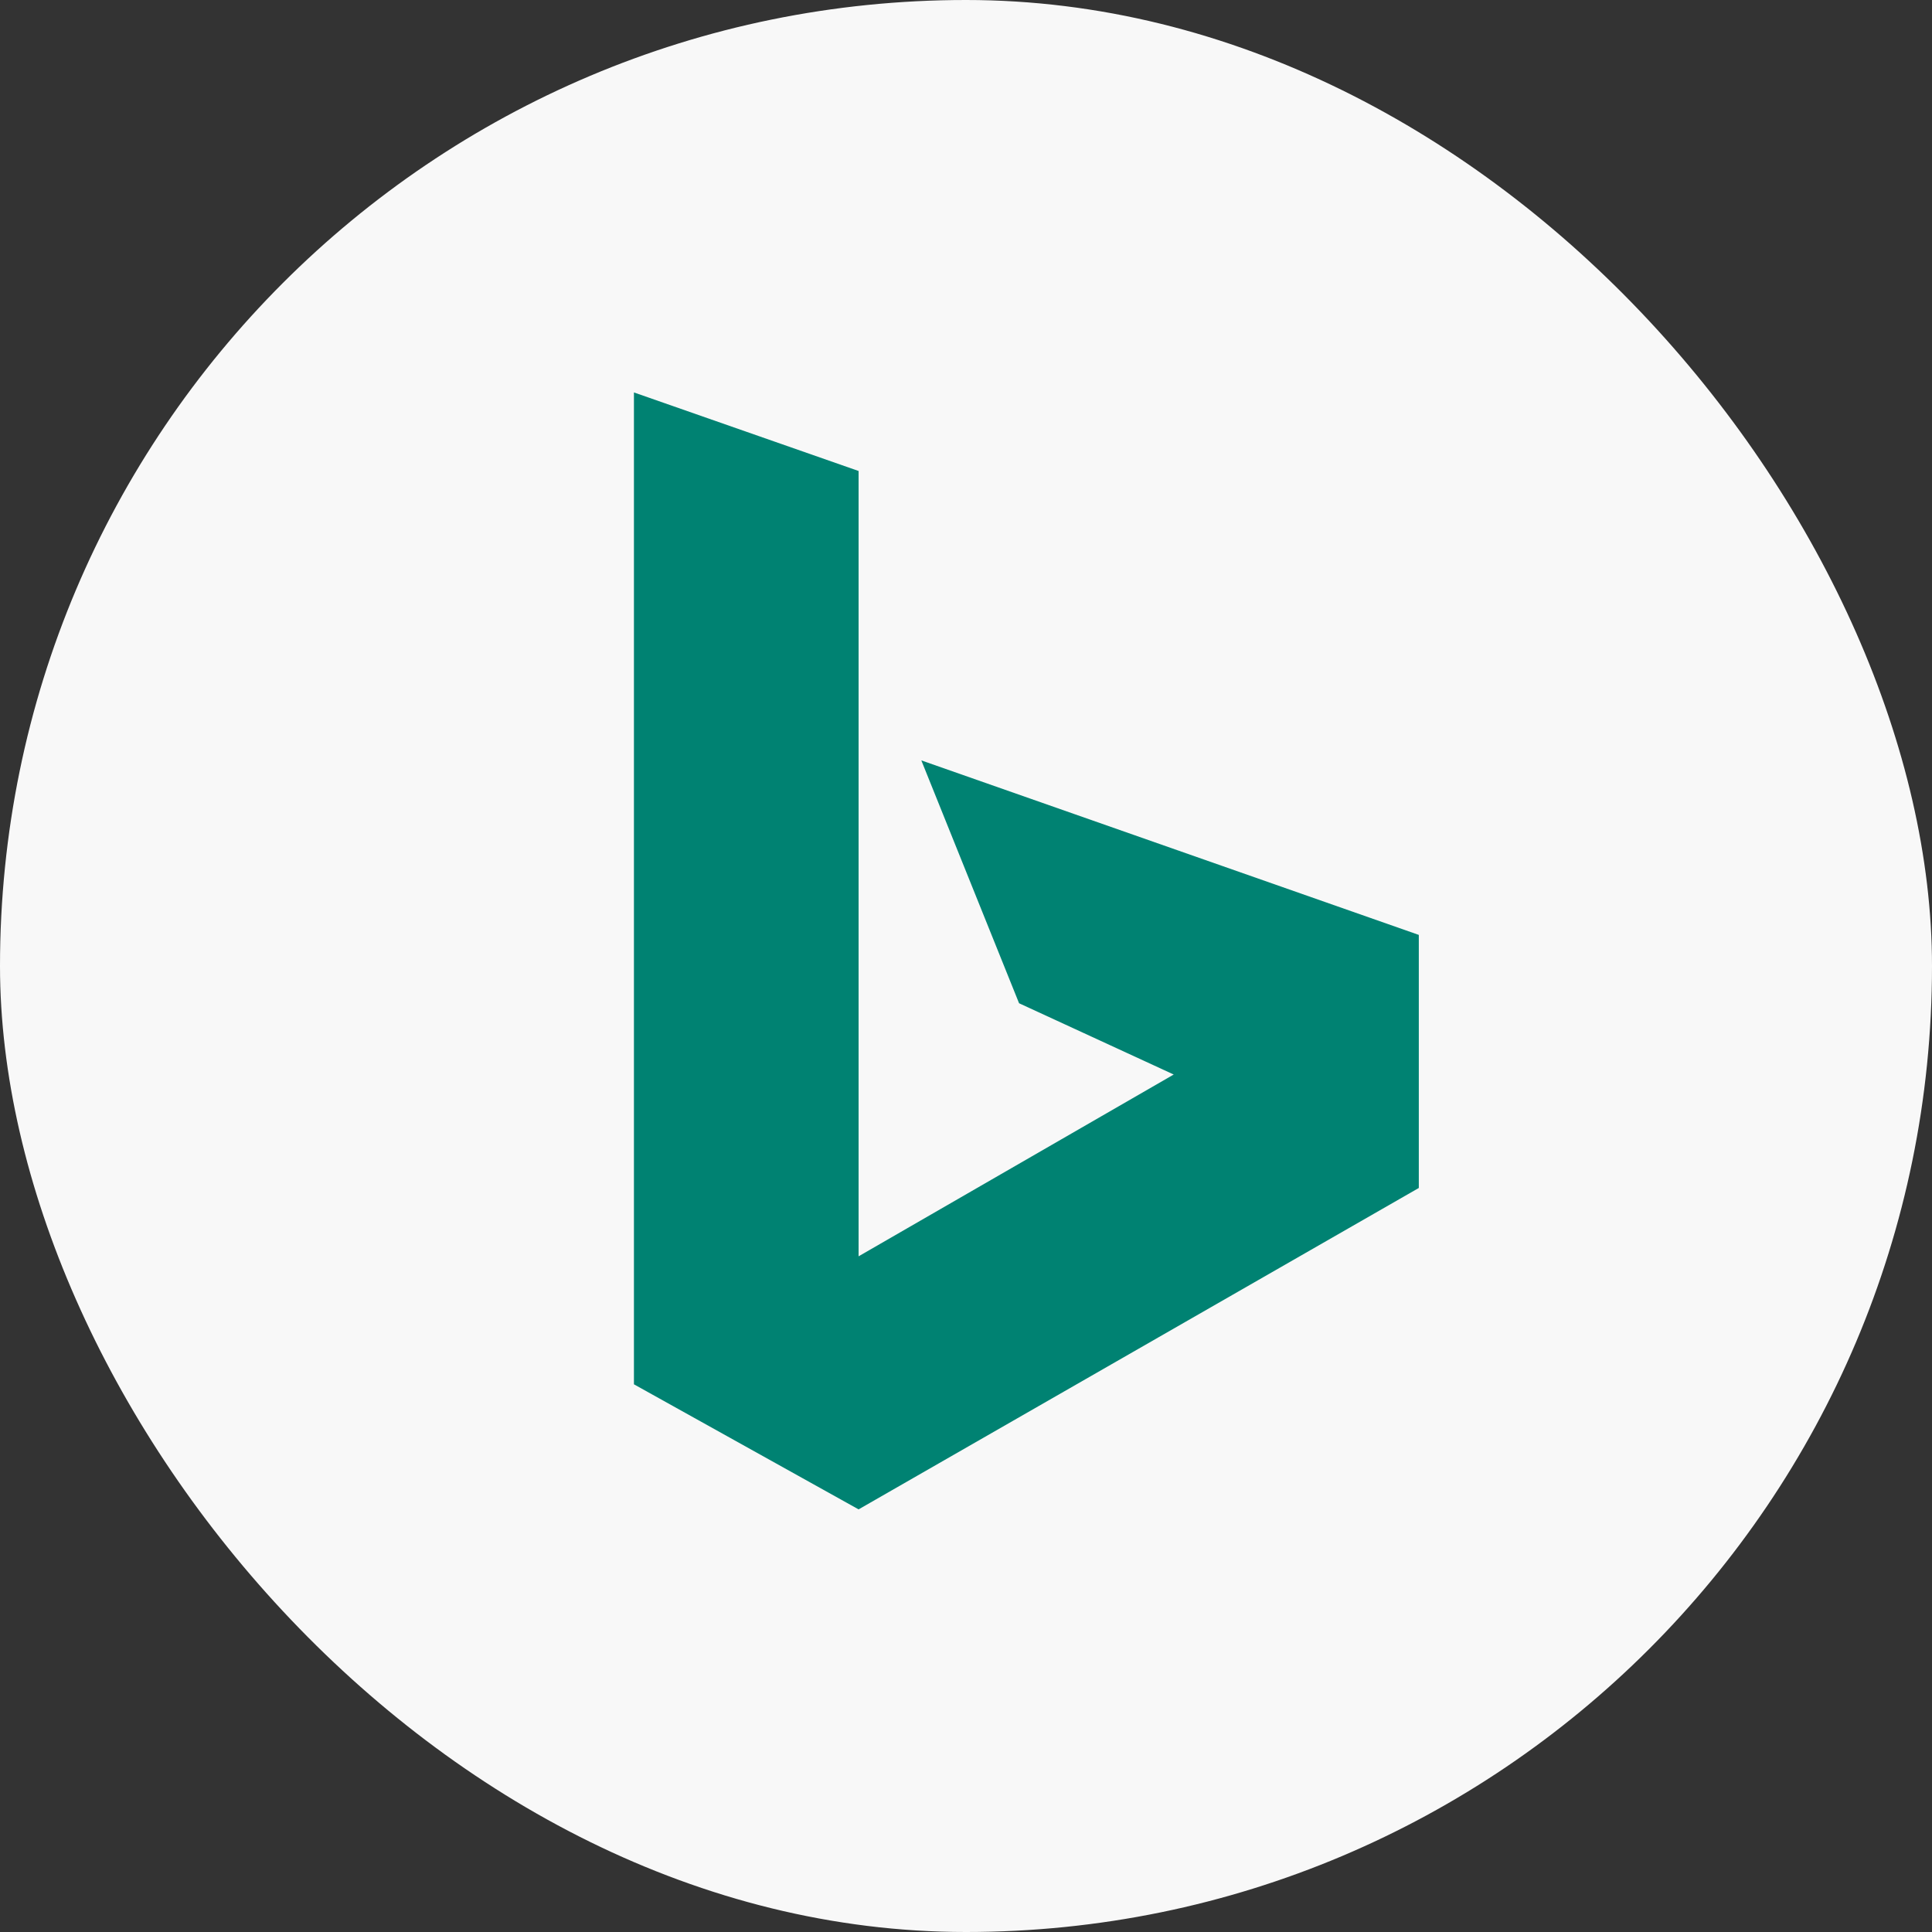
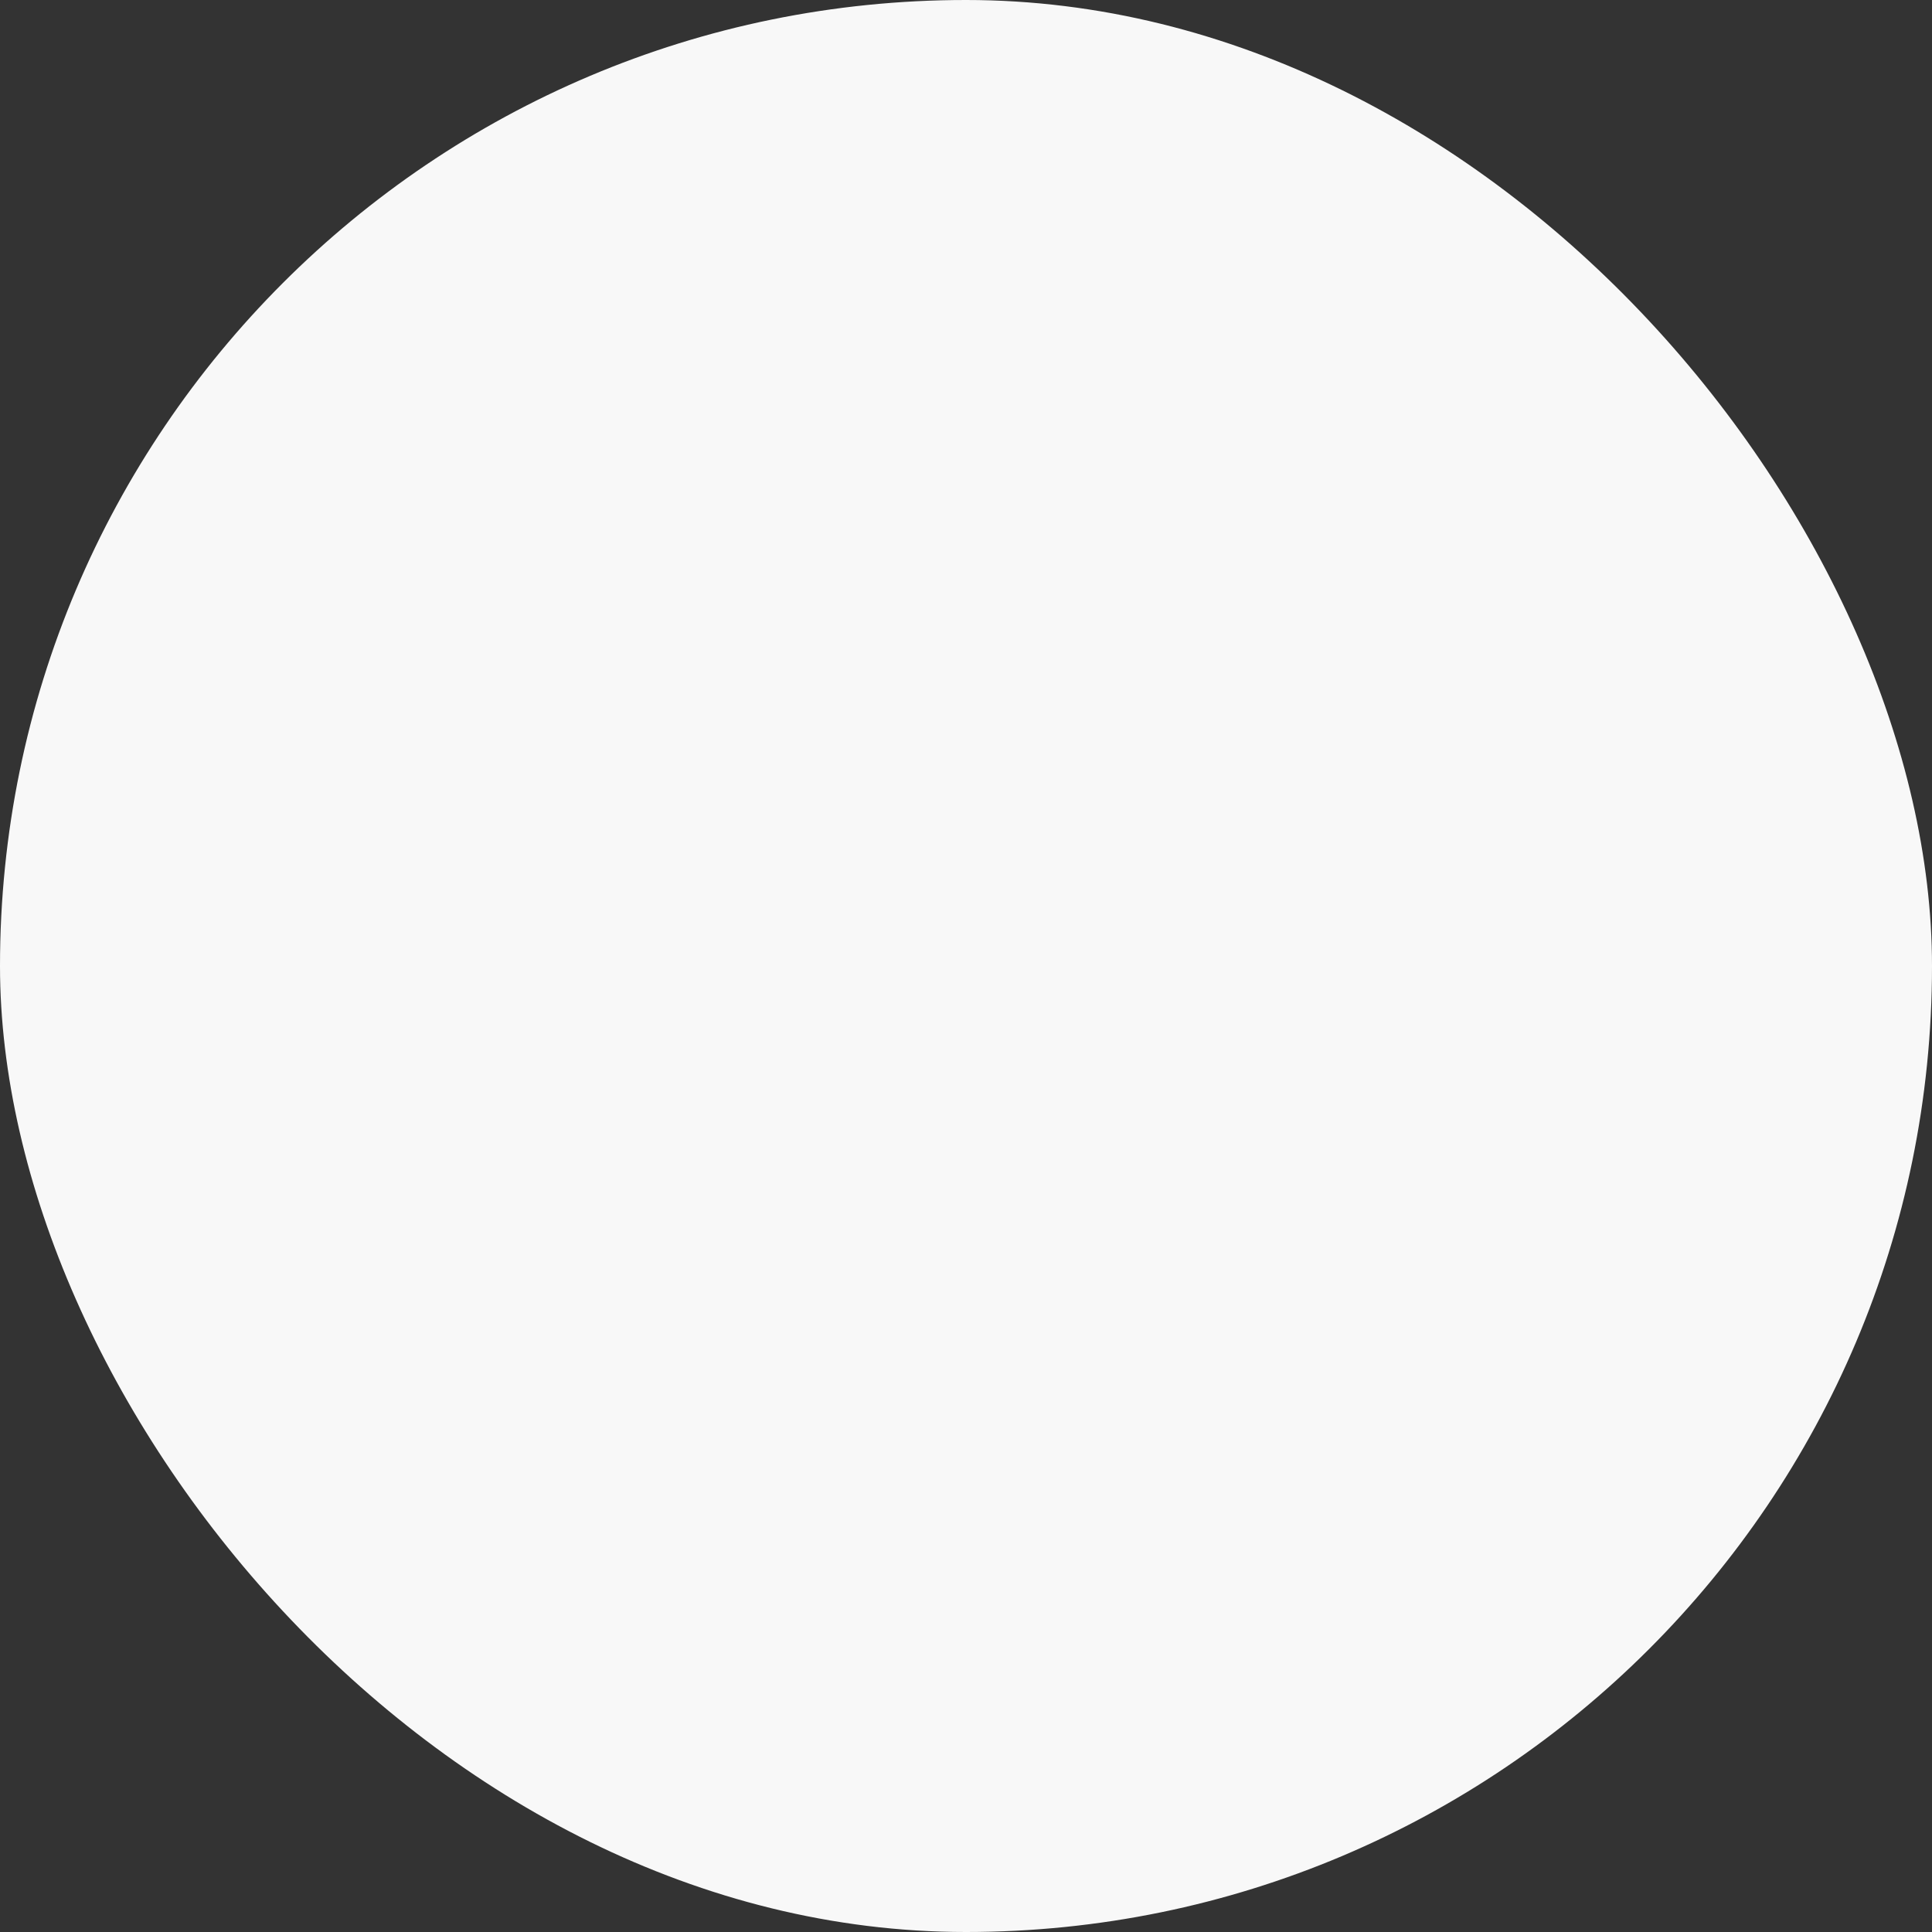
<svg xmlns="http://www.w3.org/2000/svg" width="64" height="64" viewBox="0 0 64 64" fill="none">
  <rect x="0" y="0" width="64" height="64" fill="#333333" stroke="none" />
  <rect width="64" height="64" rx="32" fill="#F8F8F8" />
-   <path d="M30.52 25.189L33.758 33.234L38.881 35.595L28.442 41.617V15.602L21 13V45.857L28.442 50L47 39.353V30.97L30.52 25.189Z" fill="#008272" />
</svg>